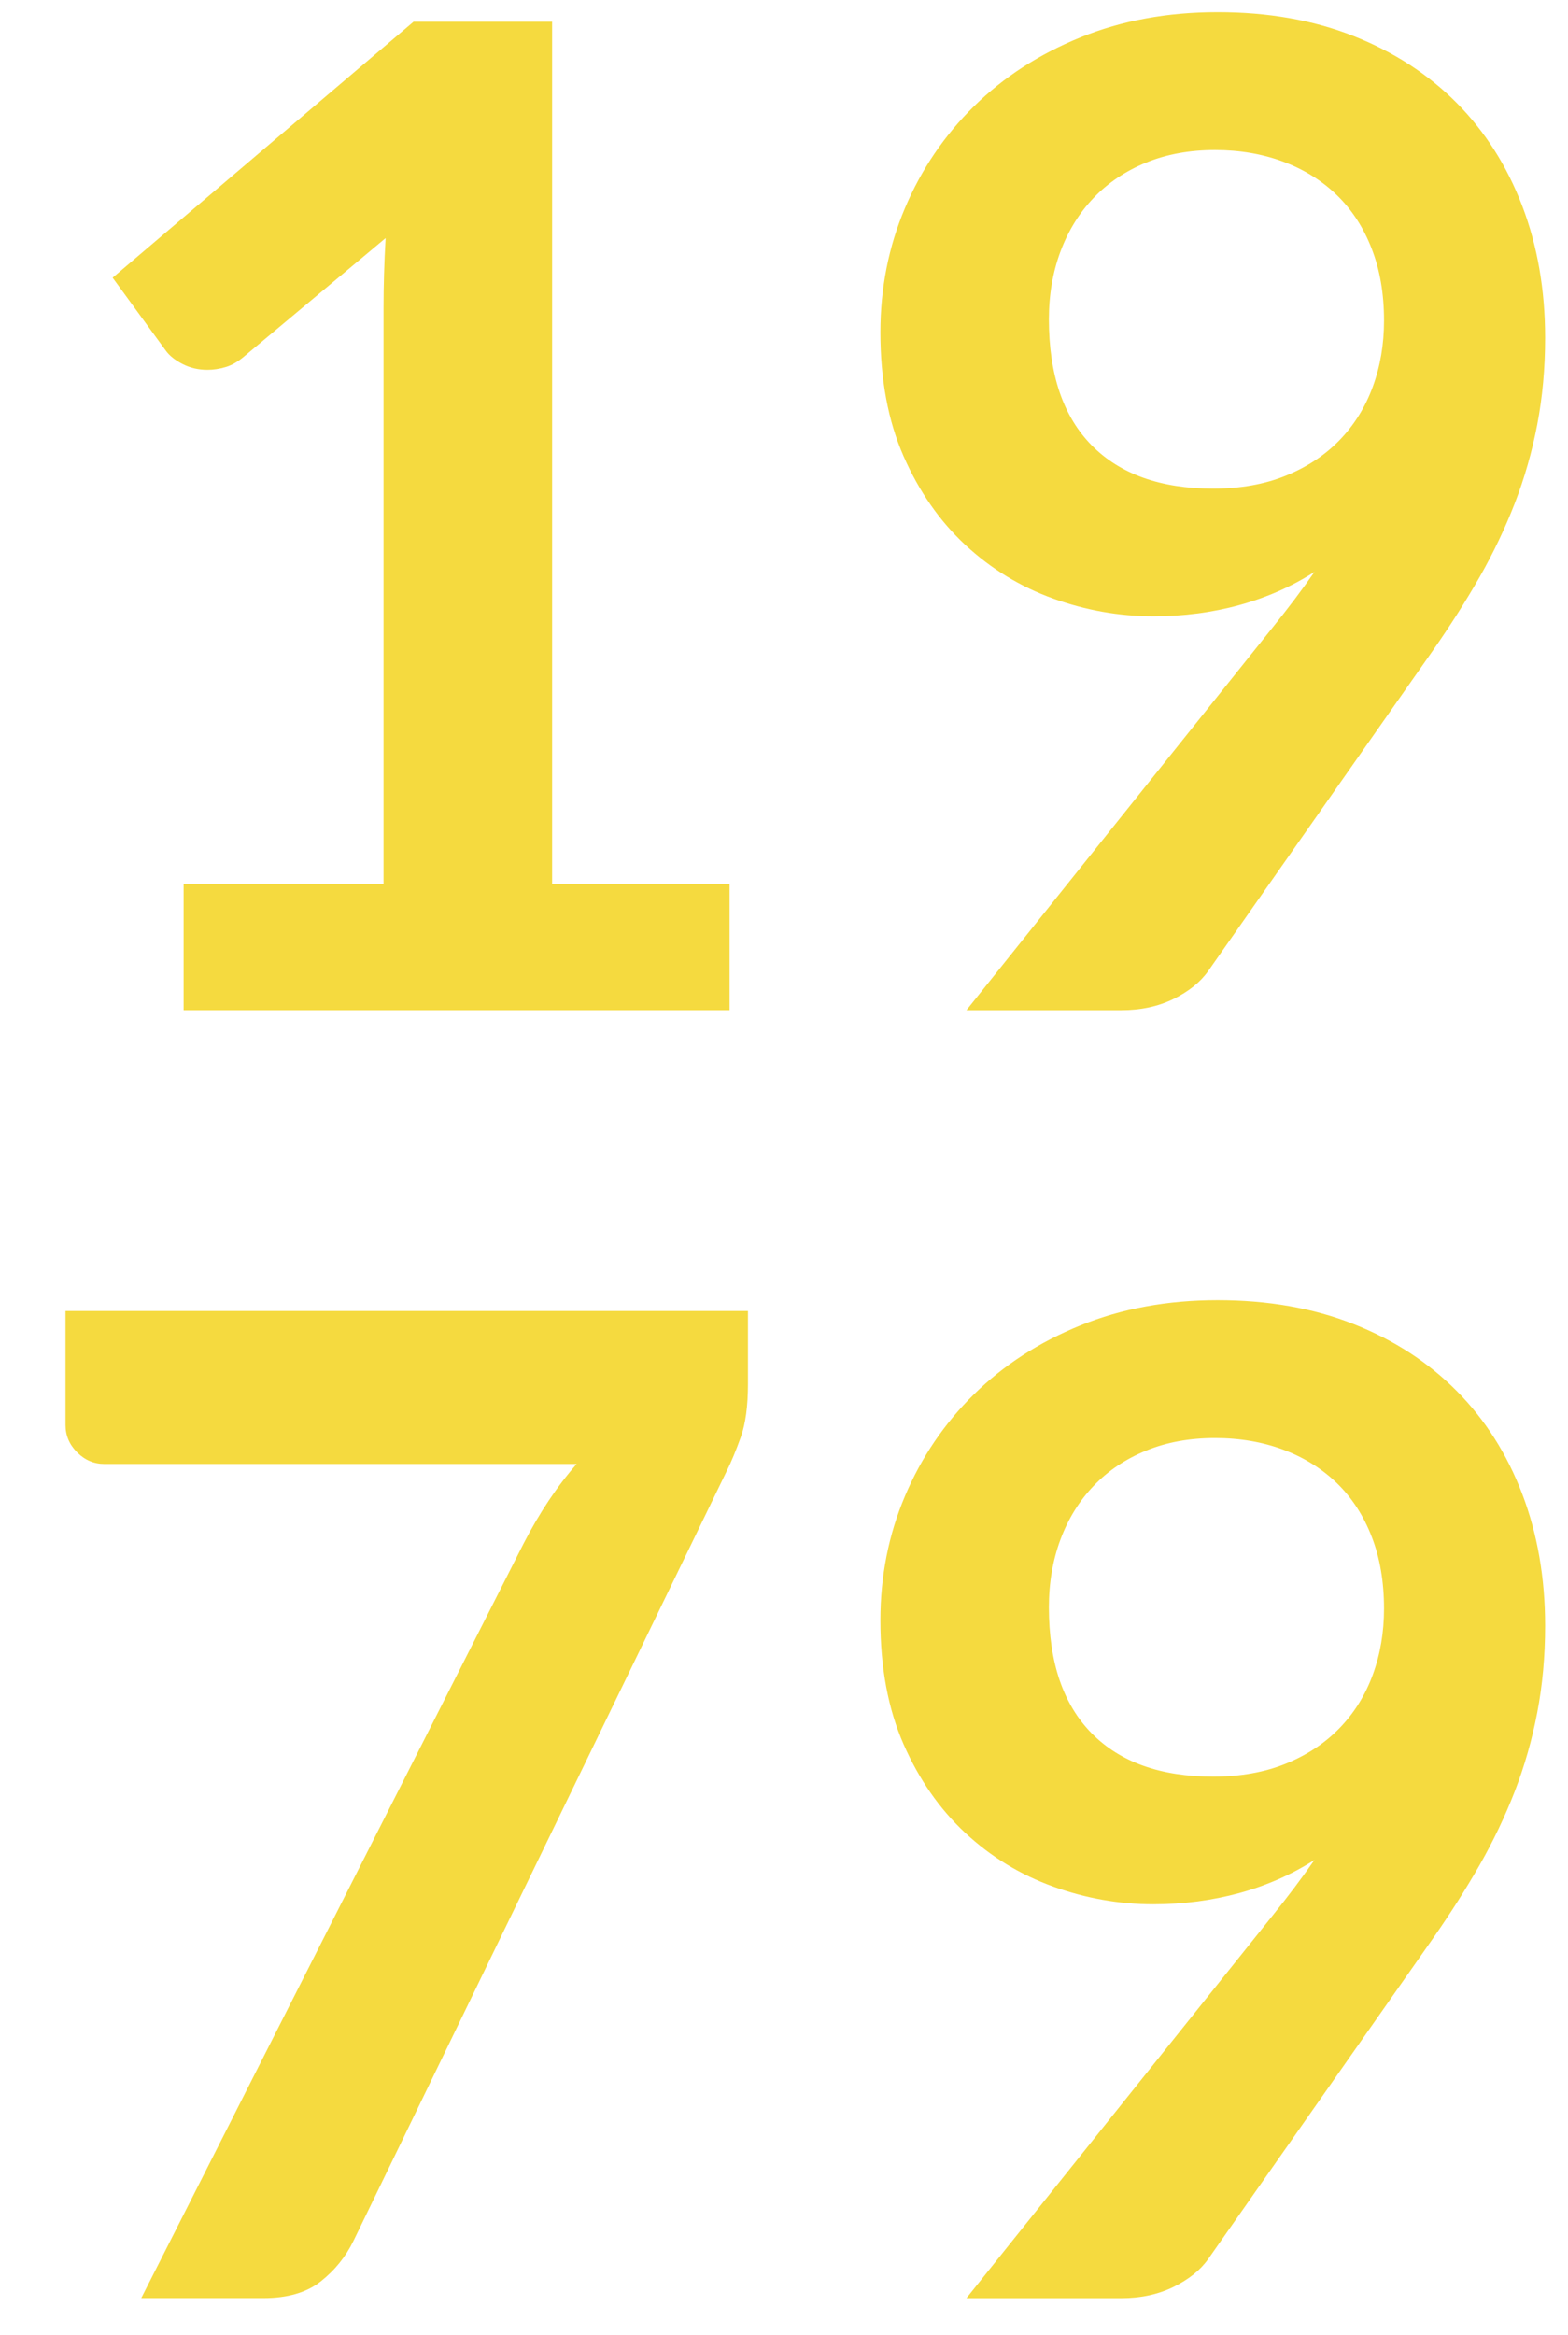
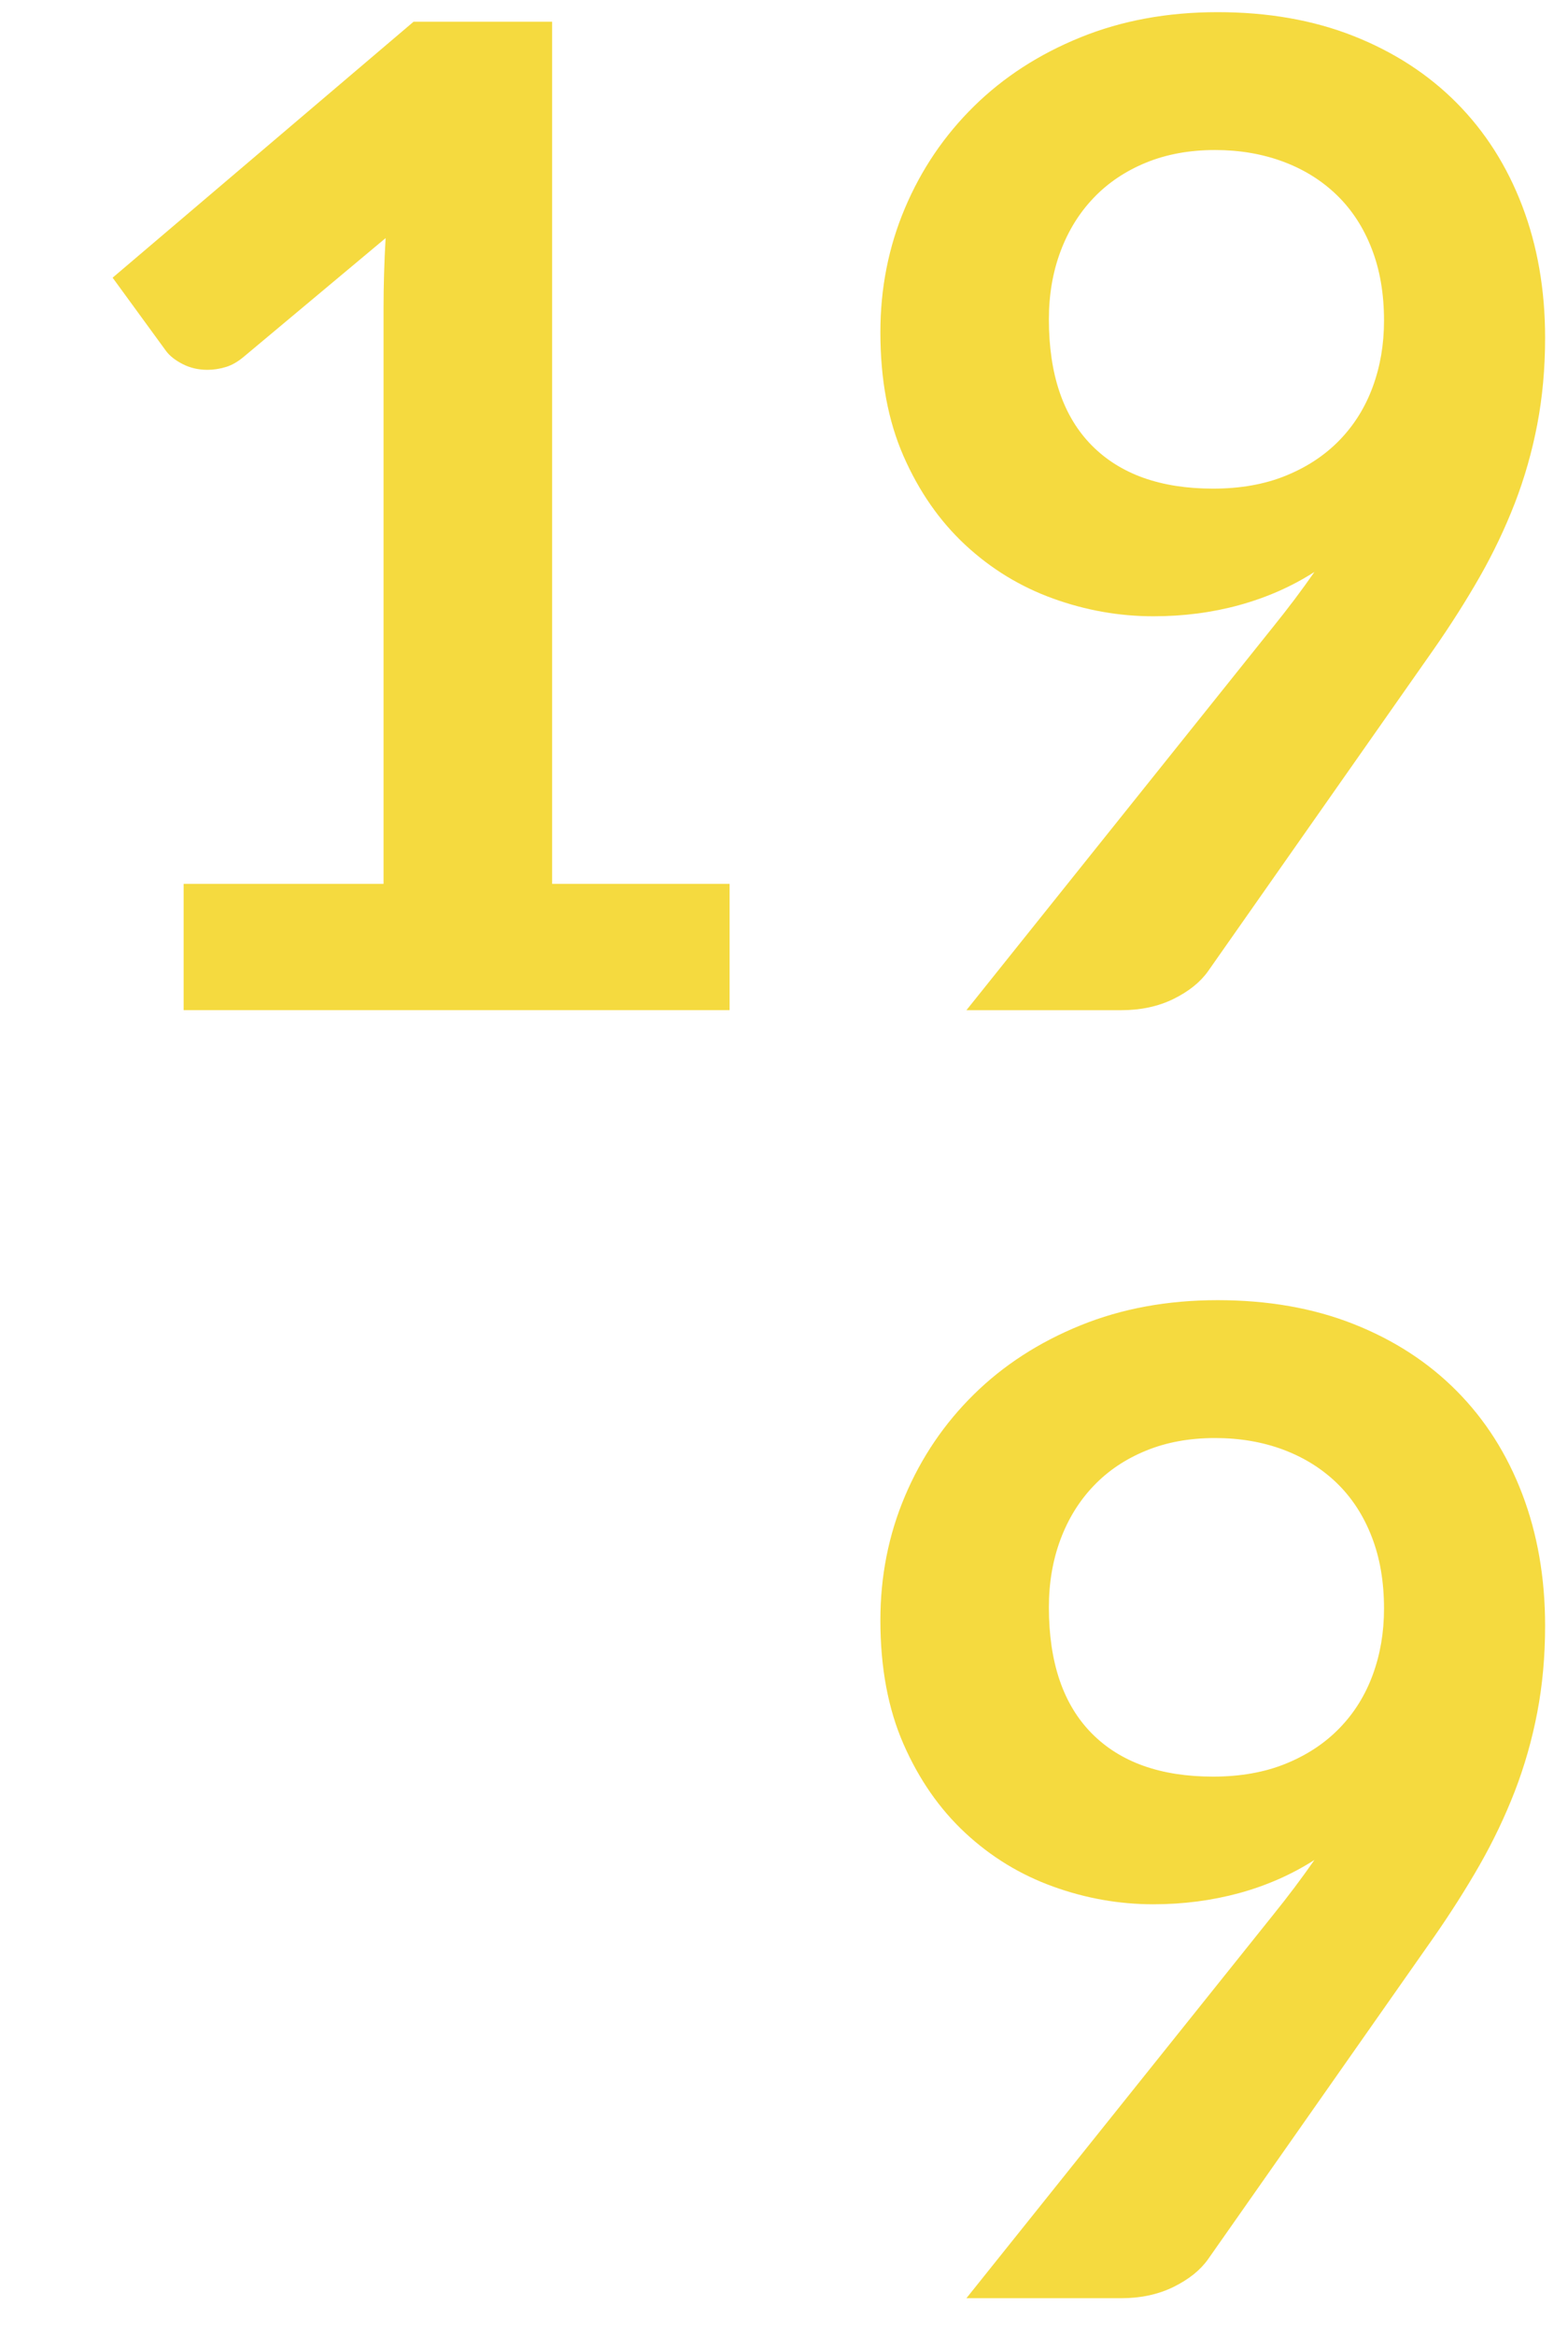
<svg xmlns="http://www.w3.org/2000/svg" version="1.1" id="Calque_1" x="0px" y="0px" width="60.885px" height="90.646px" viewBox="0 0 60.885 90.646" enable-background="new 0 0 60.885 90.646" xml:space="preserve">
  <g>
    <path fill="#F5DA3F" d="M7.128,34.312h7.765v-22.34c0-0.865,0.026-1.775,0.08-2.729L9.46,13.854   c-0.23,0.194-0.464,0.327-0.702,0.397c-0.239,0.071-0.473,0.106-0.702,0.106c-0.354,0-0.676-0.075-0.967-0.225   s-0.508-0.322-0.649-0.517L4.373,10.78l11.687-9.938h5.379v33.47h6.891v4.902h-21.2V34.312z" />
    <path fill="#F5DA3F" d="M44.784,23.924c-1.324,0-2.623-0.229-3.895-0.689c-1.271-0.459-2.408-1.153-3.406-2.08   c-0.998-0.928-1.797-2.076-2.398-3.445c-0.6-1.369-0.9-2.972-0.9-4.81c0-1.713,0.318-3.321,0.955-4.823   c0.635-1.501,1.527-2.817,2.676-3.948c1.148-1.13,2.525-2.023,4.135-2.677c1.605-0.653,3.383-0.98,5.326-0.98   c1.961,0,3.723,0.31,5.285,0.928c1.564,0.619,2.898,1.484,4.002,2.597c1.104,1.113,1.953,2.447,2.545,4.001   s0.887,3.259,0.887,5.114c0,1.184-0.102,2.306-0.305,3.366s-0.494,2.08-0.873,3.061c-0.381,0.98-0.836,1.935-1.365,2.862   c-0.531,0.928-1.123,1.86-1.775,2.796l-8.771,12.508c-0.301,0.424-0.748,0.782-1.338,1.074c-0.594,0.292-1.27,0.437-2.027,0.437   h-6.016l11.898-14.867c0.299-0.371,0.582-0.733,0.848-1.086c0.266-0.353,0.521-0.706,0.768-1.06   c-0.883,0.566-1.854,0.994-2.914,1.286S45.95,23.924,44.784,23.924z M53.741,12.449c0-1.042-0.158-1.974-0.479-2.795   c-0.318-0.822-0.77-1.515-1.354-2.081c-0.584-0.565-1.279-0.998-2.084-1.298c-0.807-0.3-1.688-0.451-2.643-0.451   c-0.992,0-1.885,0.164-2.682,0.49c-0.797,0.327-1.475,0.782-2.031,1.365c-0.559,0.583-0.988,1.277-1.289,2.081   s-0.451,1.683-0.451,2.637c0,2.138,0.555,3.768,1.66,4.889c1.107,1.122,2.678,1.683,4.713,1.683c1.062,0,2.006-0.167,2.828-0.503   c0.824-0.335,1.518-0.795,2.084-1.378s0.996-1.272,1.289-2.067C53.595,14.225,53.741,13.368,53.741,12.449z" />
-     <path fill="#F5DA3F" d="M29.043,50.895v2.836c0,0.848-0.092,1.533-0.277,2.054c-0.186,0.521-0.367,0.958-0.543,1.312L13.727,86.989   c-0.301,0.618-0.725,1.144-1.272,1.576c-0.548,0.434-1.29,0.649-2.226,0.649H5.485l14.84-29.282   c0.618-1.201,1.308-2.234,2.067-3.101H4.055c-0.407,0-0.76-0.149-1.06-0.45c-0.301-0.301-0.451-0.654-0.451-1.061v-4.426H29.043z" />
    <path fill="#F5DA3F" d="M44.784,73.925c-1.324,0-2.623-0.229-3.895-0.689c-1.271-0.459-2.408-1.152-3.406-2.08   s-1.797-2.076-2.398-3.445c-0.6-1.369-0.9-2.973-0.9-4.81c0-1.714,0.318-3.321,0.955-4.823c0.635-1.501,1.527-2.817,2.676-3.948   c1.148-1.13,2.525-2.022,4.135-2.677c1.605-0.653,3.383-0.98,5.326-0.98c1.961,0,3.723,0.31,5.285,0.928   c1.564,0.619,2.898,1.484,4.002,2.598c1.104,1.112,1.953,2.446,2.545,4.001s0.887,3.259,0.887,5.114   c0,1.184-0.102,2.306-0.305,3.365c-0.203,1.061-0.494,2.08-0.873,3.062c-0.381,0.98-0.836,1.934-1.365,2.861   c-0.531,0.928-1.123,1.859-1.775,2.796l-8.771,12.508c-0.301,0.424-0.748,0.782-1.338,1.073c-0.594,0.292-1.27,0.438-2.027,0.438   h-6.016l11.898-14.866c0.299-0.371,0.582-0.733,0.848-1.087s0.521-0.706,0.768-1.06c-0.883,0.565-1.854,0.993-2.914,1.285   C47.063,73.778,45.95,73.925,44.784,73.925z M53.741,62.45c0-1.043-0.158-1.975-0.479-2.796c-0.318-0.821-0.77-1.515-1.354-2.081   c-0.584-0.564-1.279-0.997-2.084-1.298c-0.807-0.3-1.688-0.45-2.643-0.45c-0.992,0-1.885,0.163-2.682,0.49   c-0.797,0.326-1.475,0.781-2.031,1.364c-0.559,0.583-0.988,1.276-1.289,2.081c-0.301,0.803-0.451,1.682-0.451,2.637   c0,2.137,0.555,3.768,1.66,4.889c1.107,1.122,2.678,1.683,4.713,1.683c1.062,0,2.006-0.168,2.828-0.503   c0.824-0.336,1.518-0.795,2.084-1.379c0.566-0.582,0.996-1.271,1.289-2.066C53.595,64.225,53.741,63.368,53.741,62.45z" />
  </g>
</svg>